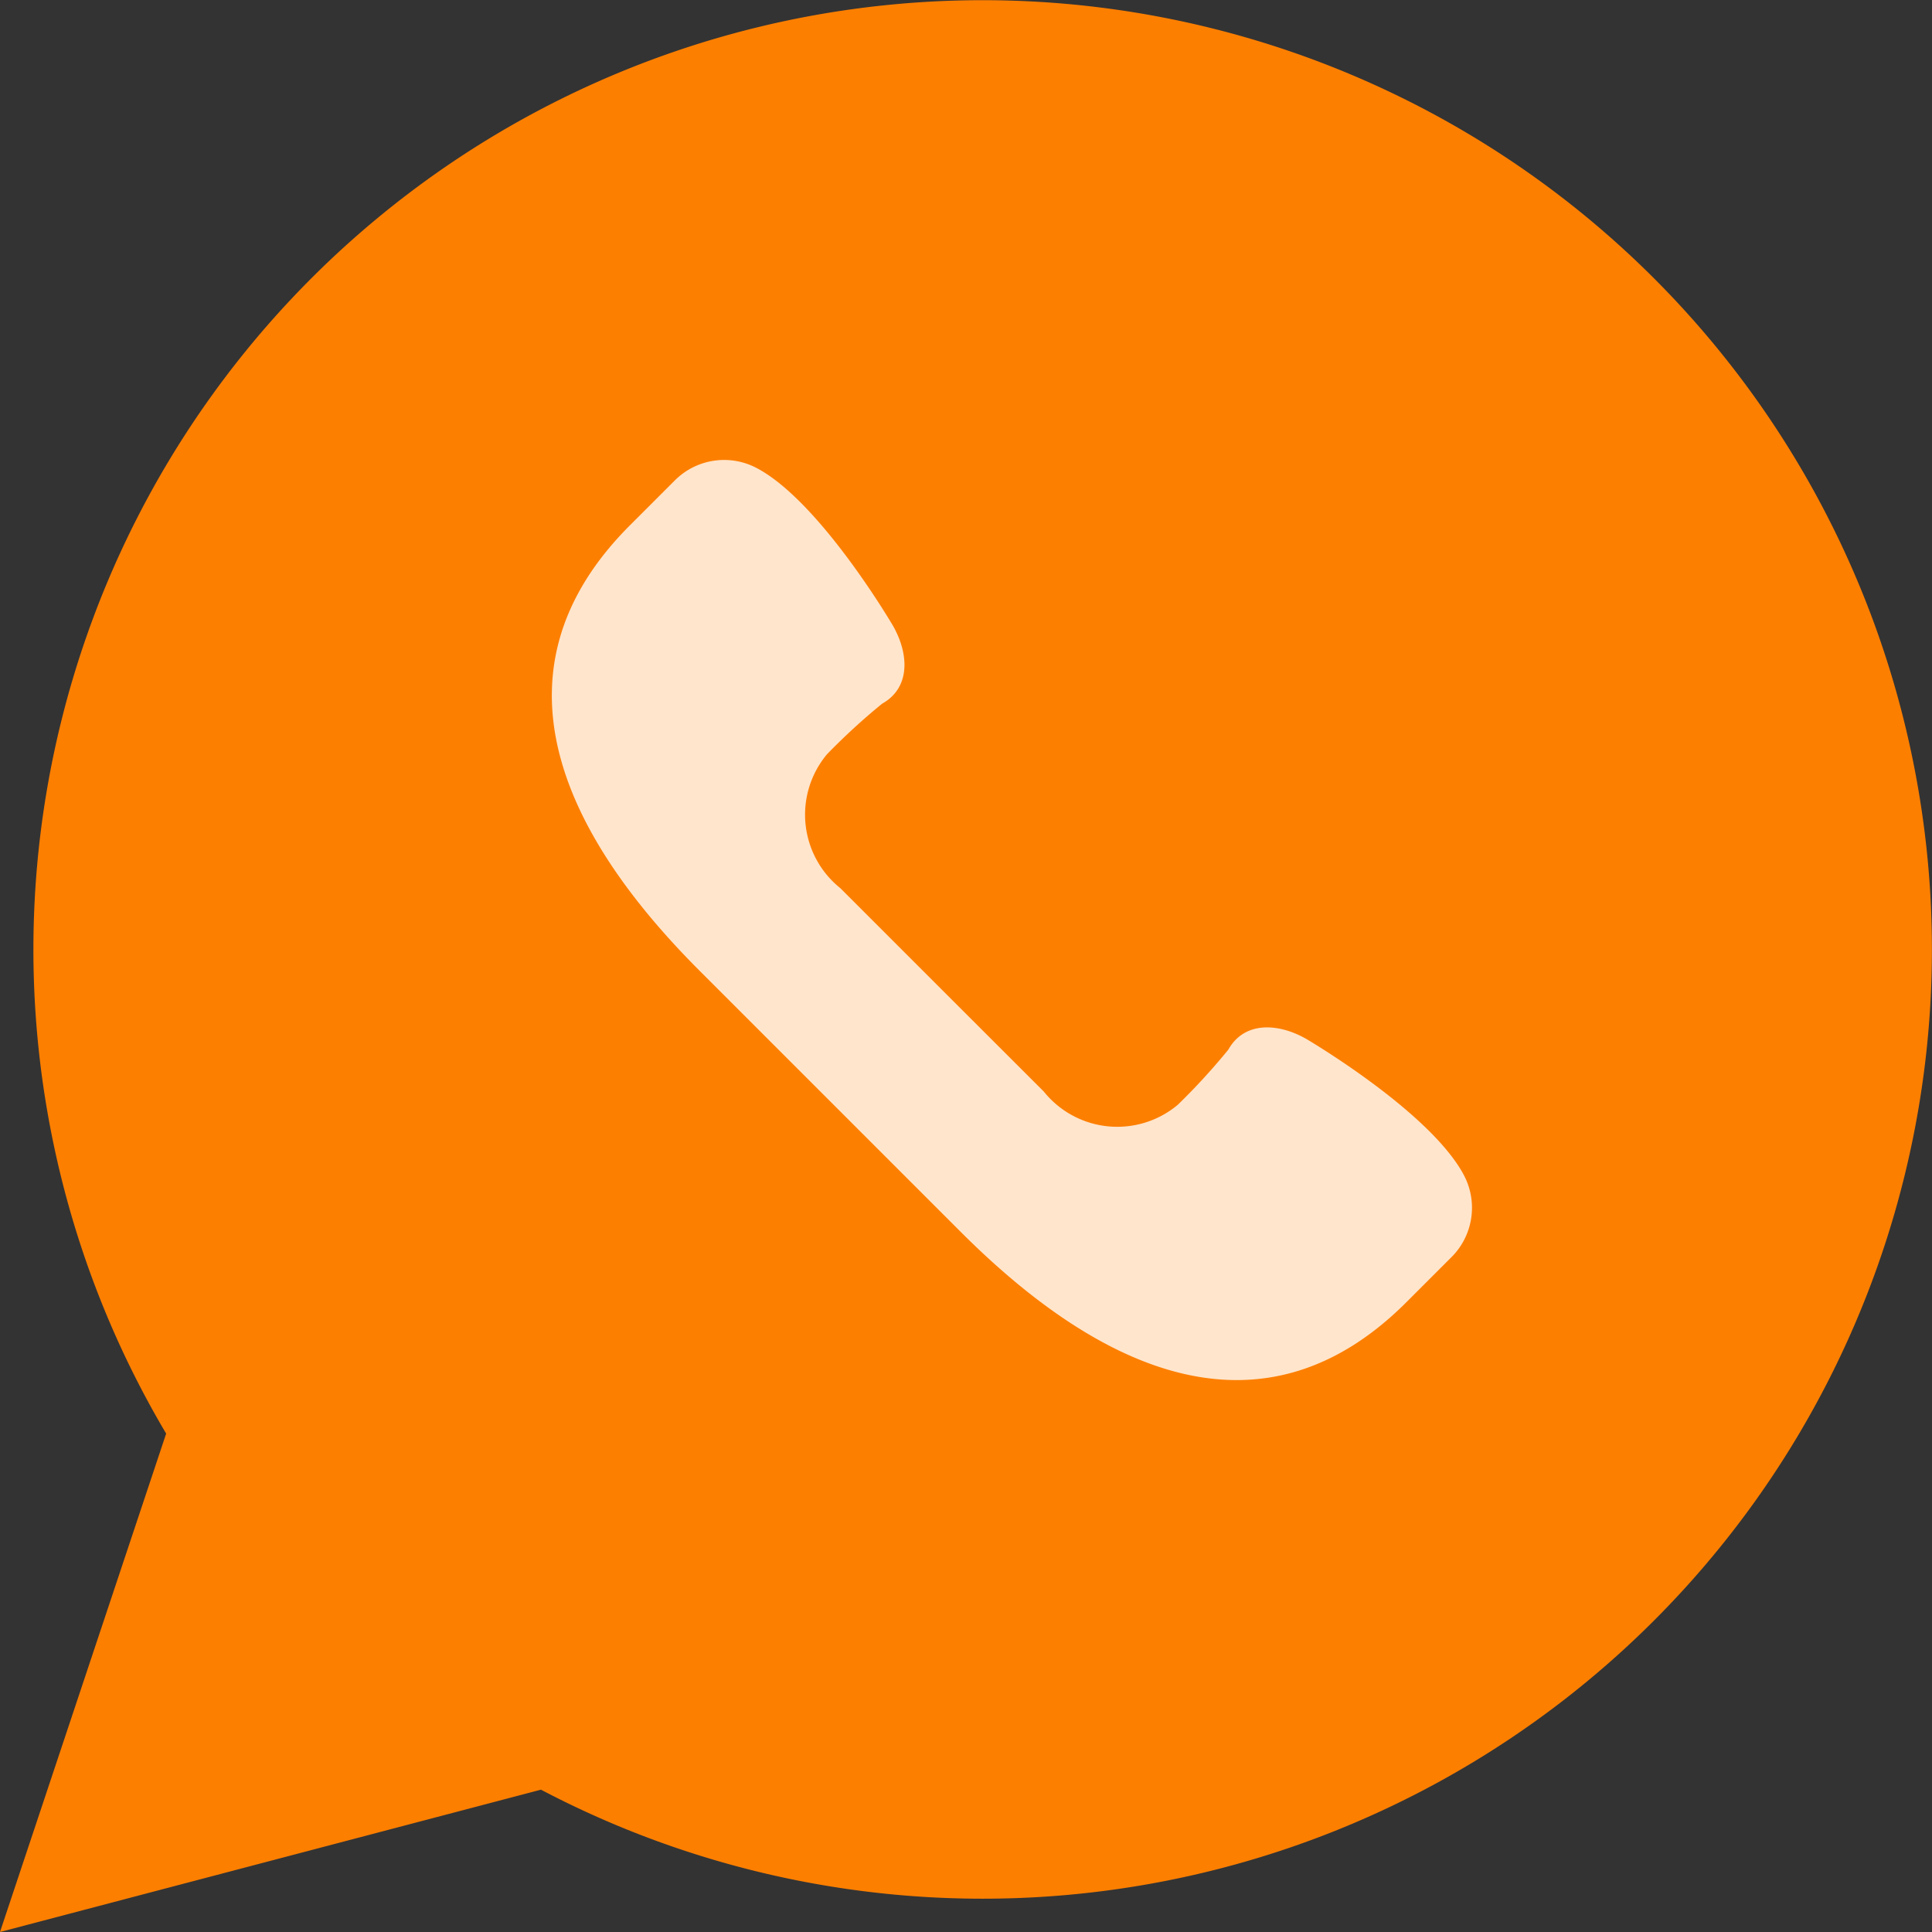
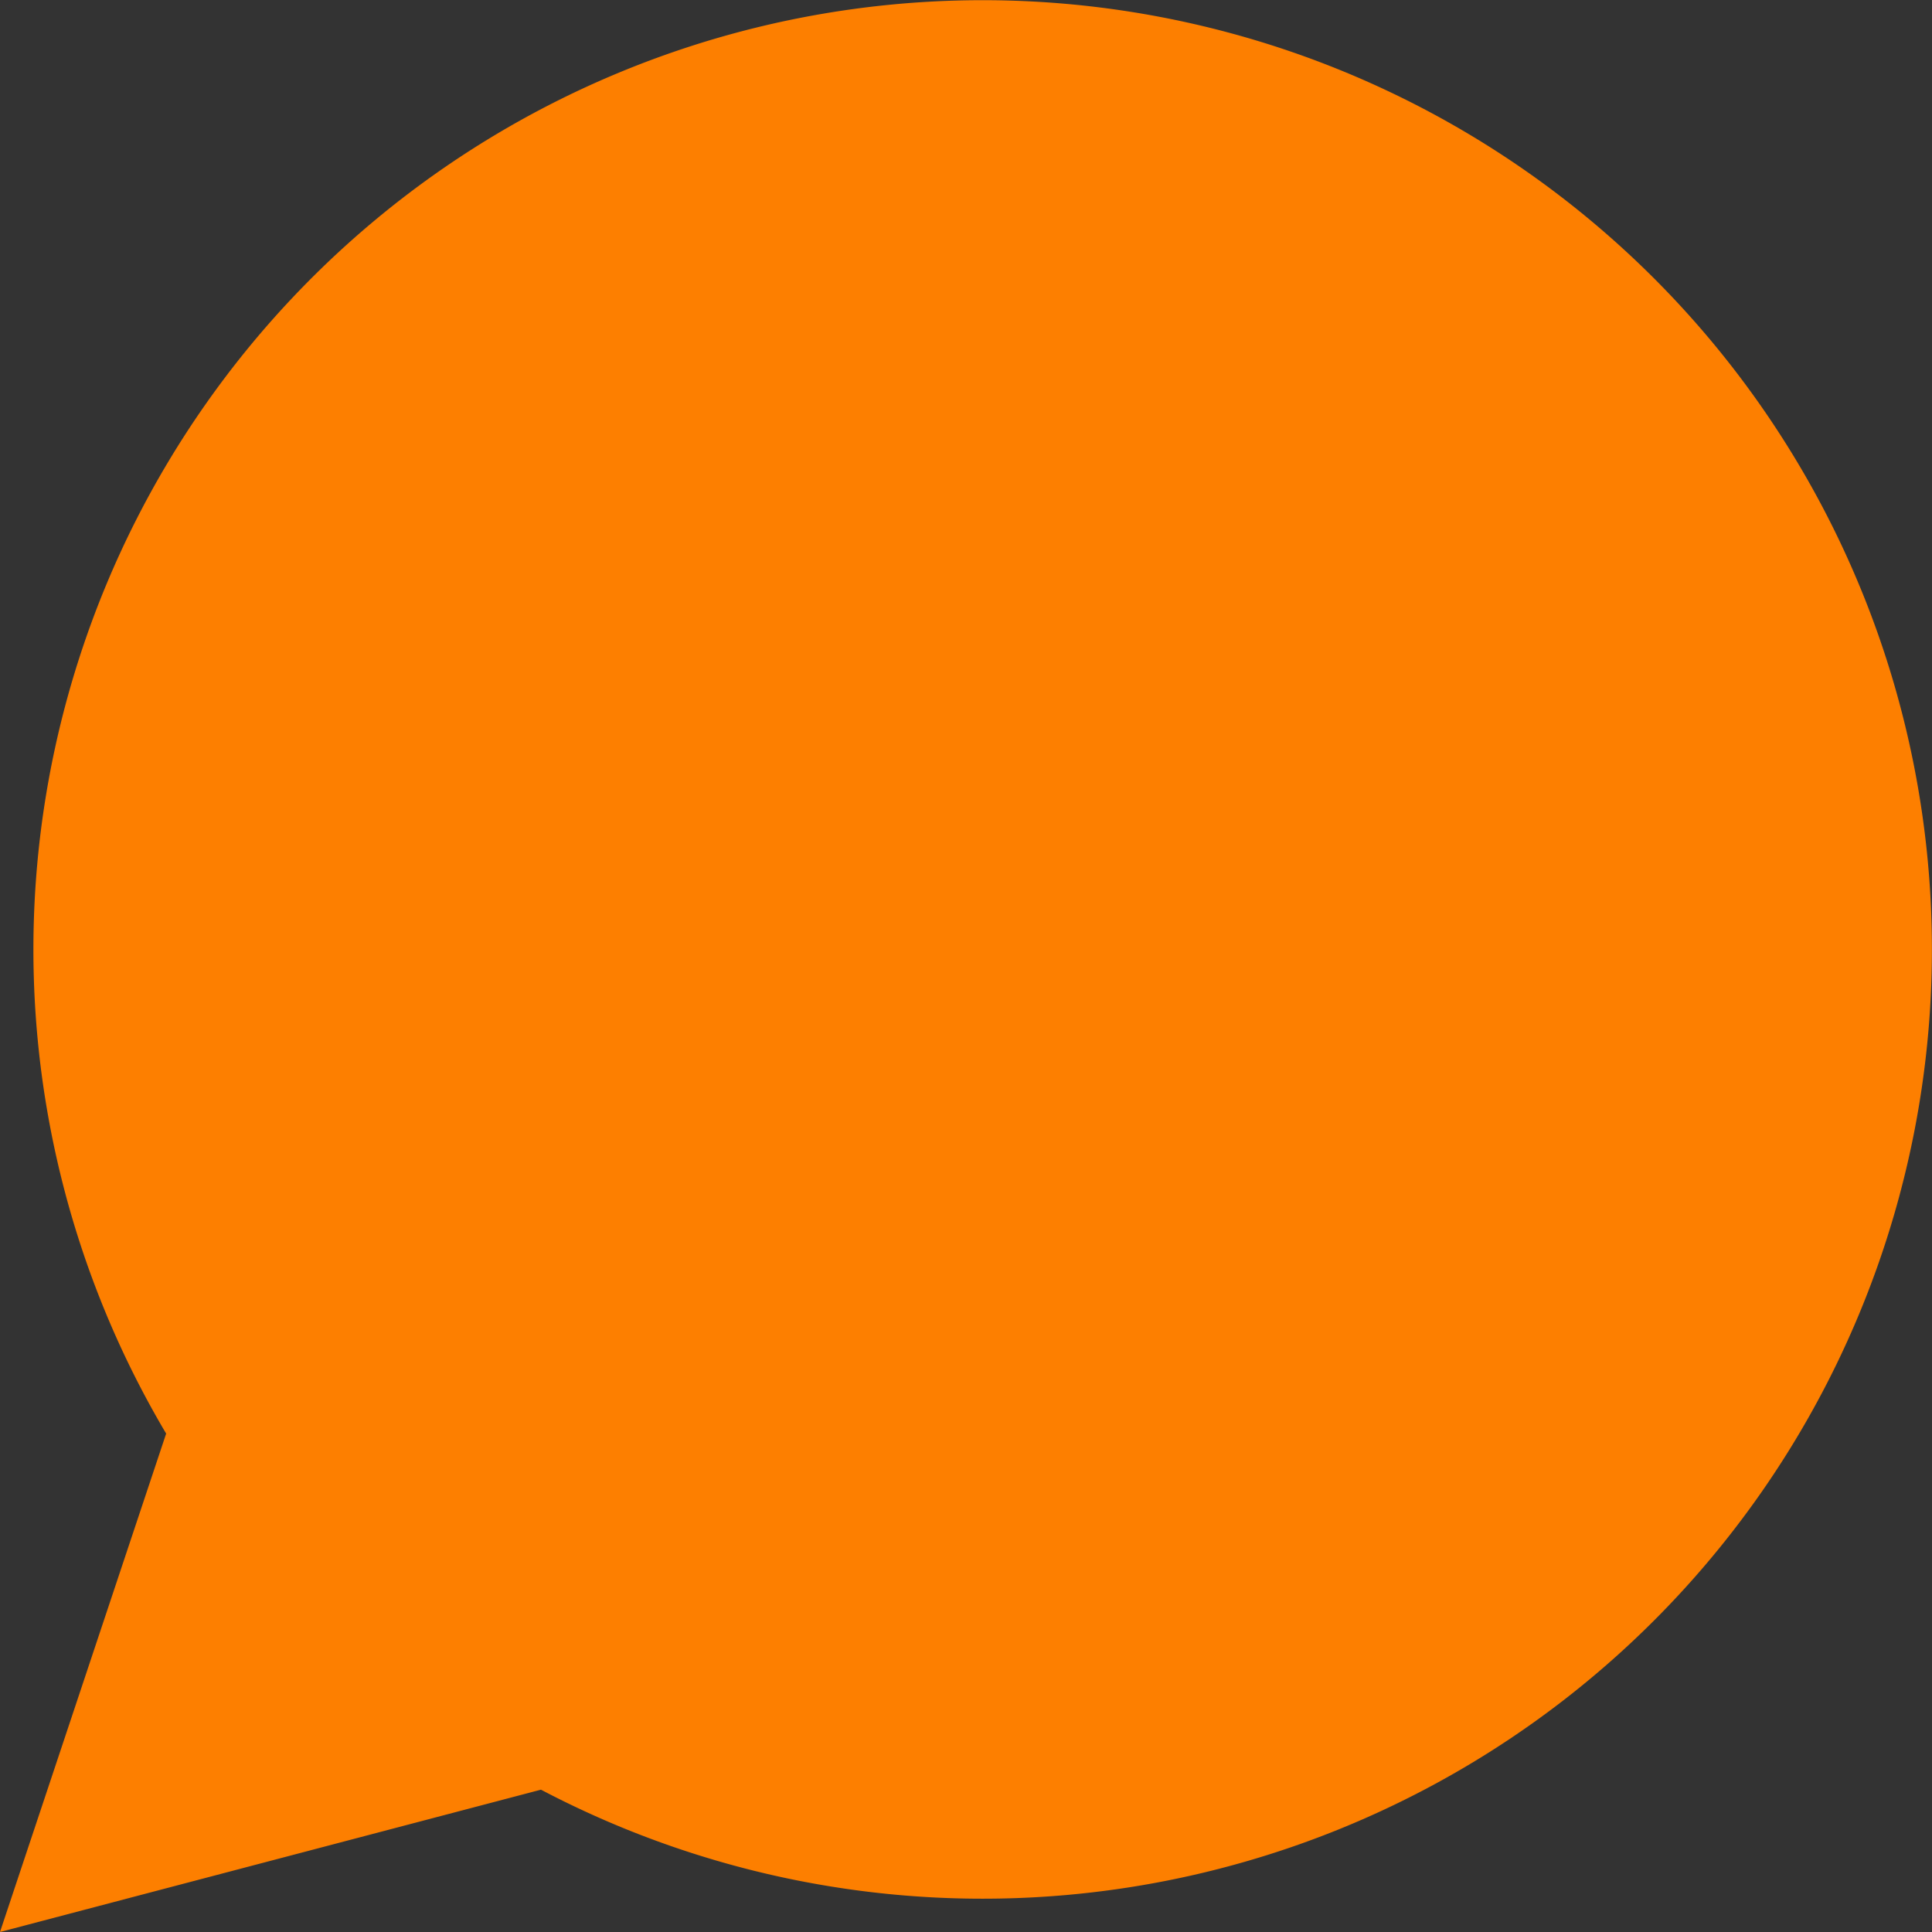
<svg xmlns="http://www.w3.org/2000/svg" id="contact-whatsapp" width="42" height="42" viewBox="0 0 42 42">
  <rect x="0" y="0" width="42" height="42" fill="#333333" stroke="none" />
  <g id="Contact-Us---Option-1" transform="translate(-460 -1295)">
    <g id="ic-contact-whatsapp" transform="translate(460 1295)">
      <path id="Path" d="M0,42,3.612,31.165a20.636,20.636,0,1,1,8.148,7.741Z" fill="#fd7f00" />
-       <path id="Path-2" data-name="Path" d="M31.824,25.547c-.731-1.382-3.427-2.962-3.427-2.962-.61-.348-1.346-.387-1.694.233a13.96,13.96,0,0,1-1.1,1.2,2.048,2.048,0,0,1-2.912-.289L20.48,21.52l-2.212-2.212a2.048,2.048,0,0,1-.289-2.912,13.961,13.961,0,0,1,1.2-1.1c.62-.348.581-1.084.233-1.694,0,0-1.58-2.7-2.962-3.427a1.514,1.514,0,0,0-1.779.268l-.977.977c-3.1,3.1-1.573,6.6,1.526,9.695l2.832,2.832,2.832,2.832c3.1,3.1,6.6,4.624,9.694,1.526l.977-.977A1.516,1.516,0,0,0,31.824,25.547Z" fill="#fff" opacity="0.8" />
    </g>
  </g>
</svg>